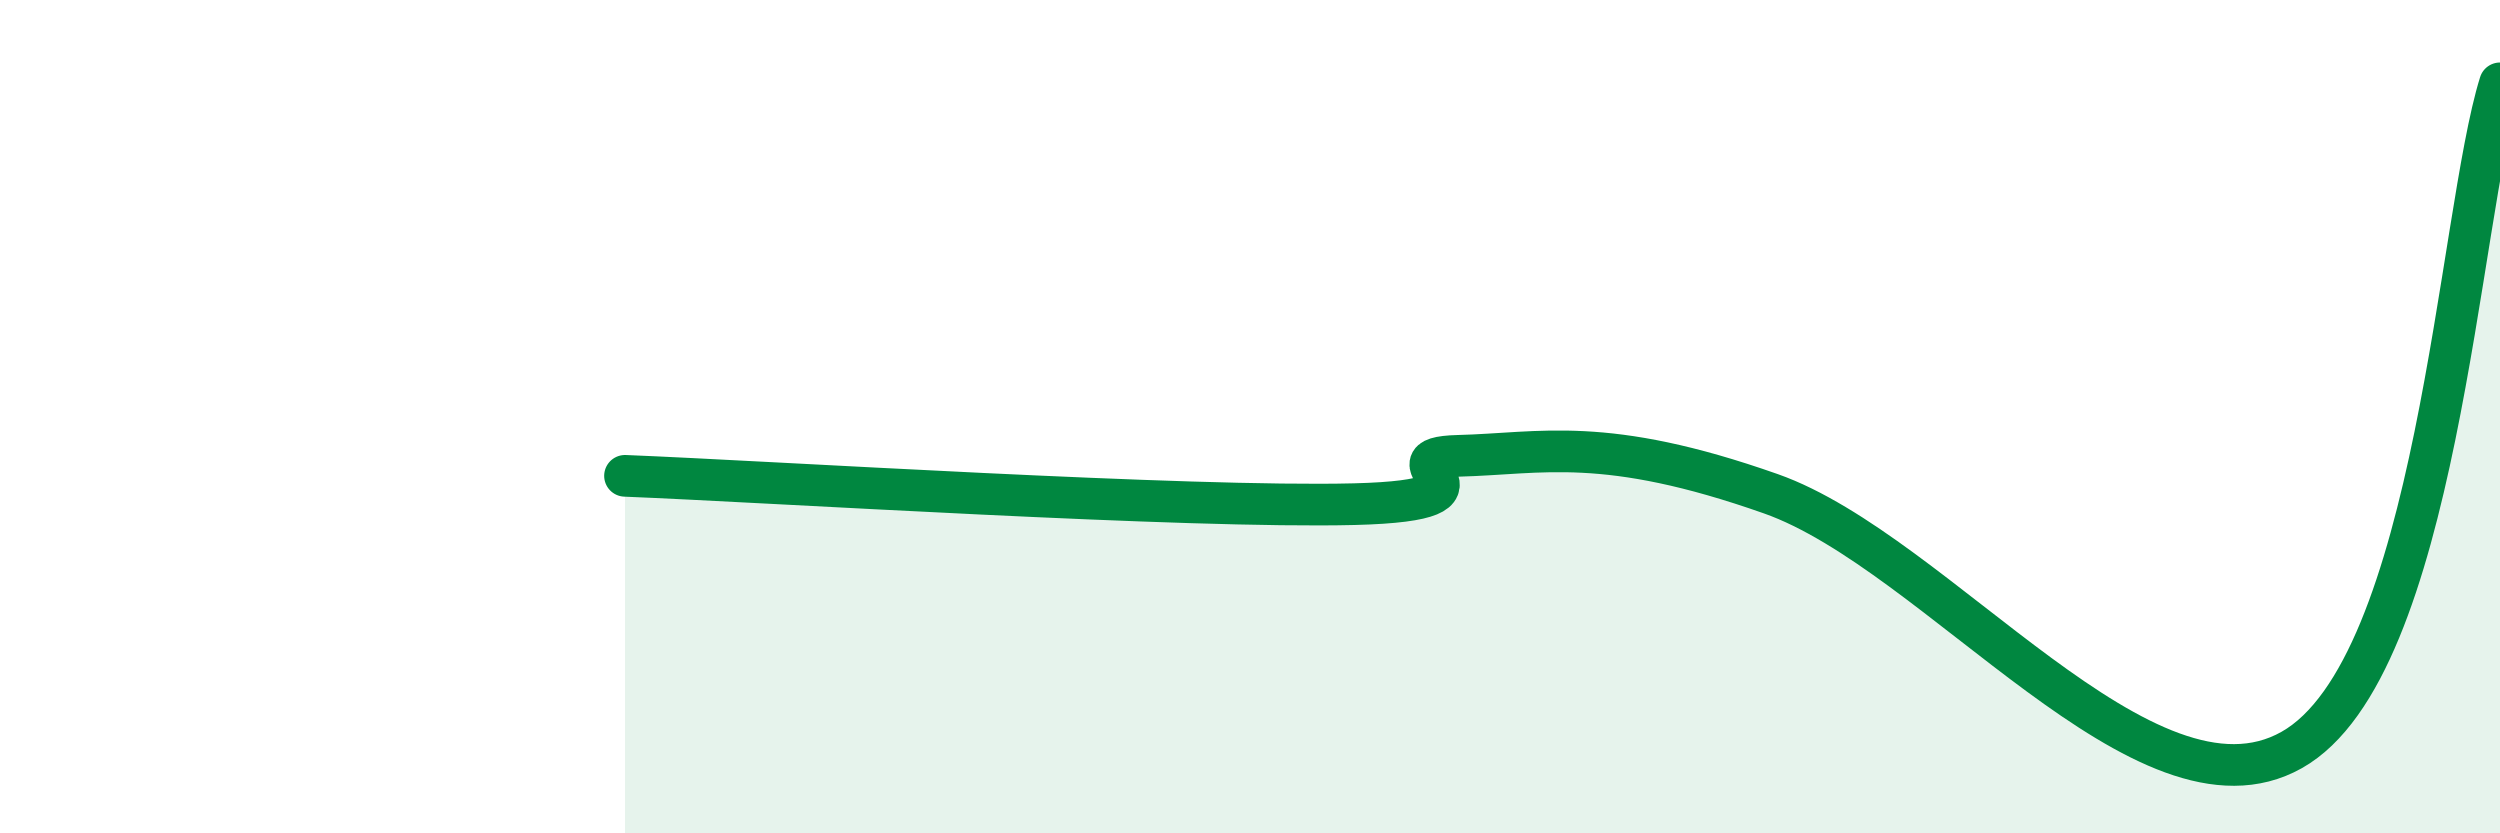
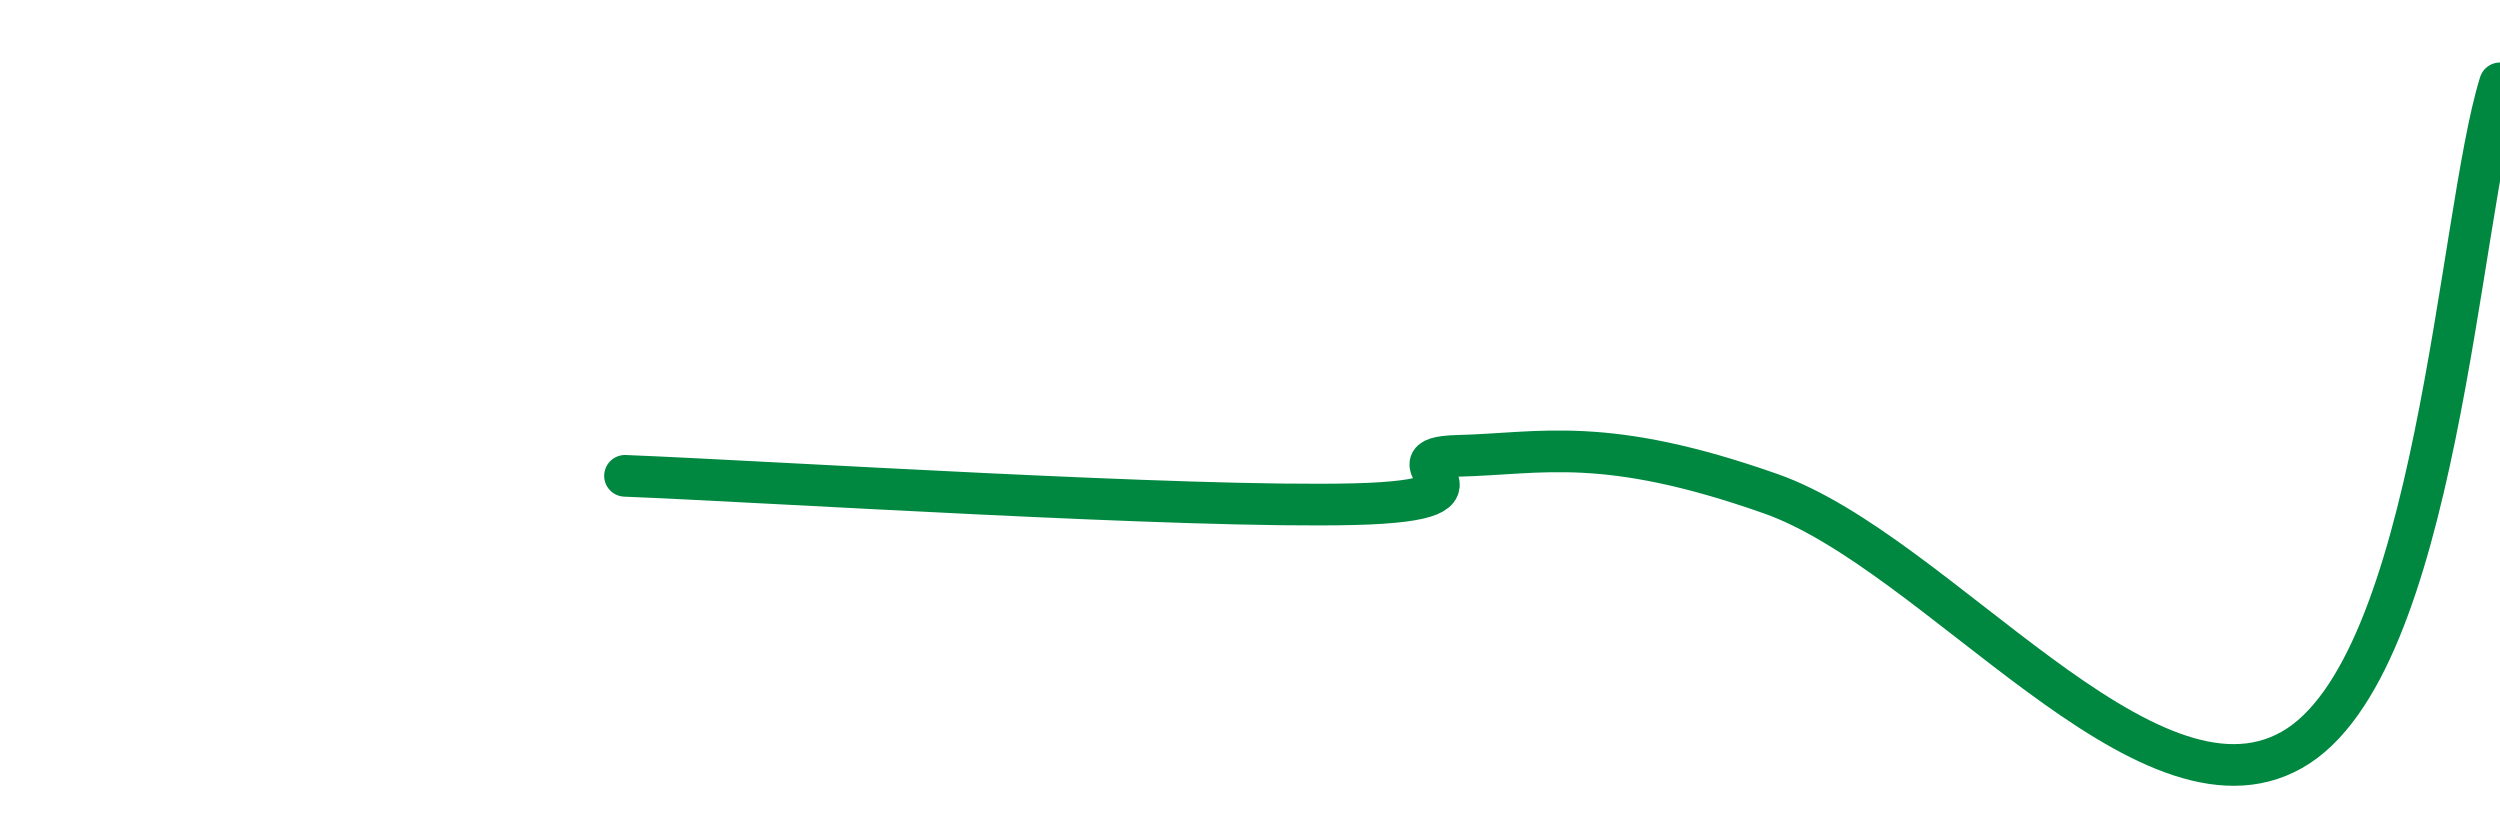
<svg xmlns="http://www.w3.org/2000/svg" width="60" height="20" viewBox="0 0 60 20">
-   <path d="M 15,11.42 C 18.5,11.56 28.5,12.2 32.5,12.1 C 36.5,12 33,10.99 35,10.94 C 37,10.89 38.5,10.44 42.5,11.85 C 46.5,13.26 51.5,19.97 55,18 C 58.5,16.03 59,5.2 60,2L60 20L15 20Z" fill="#008740" opacity="0.1" stroke-linecap="round" stroke-linejoin="round" />
  <path d="M 15,11.42 C 18.5,11.56 28.5,12.2 32.5,12.1 C 36.5,12 33,10.99 35,10.94 C 37,10.89 38.5,10.44 42.5,11.85 C 46.5,13.26 51.5,19.97 55,18 C 58.5,16.03 59,5.2 60,2" stroke="#008740" stroke-width="1" fill="none" stroke-linecap="round" stroke-linejoin="round" />
</svg>